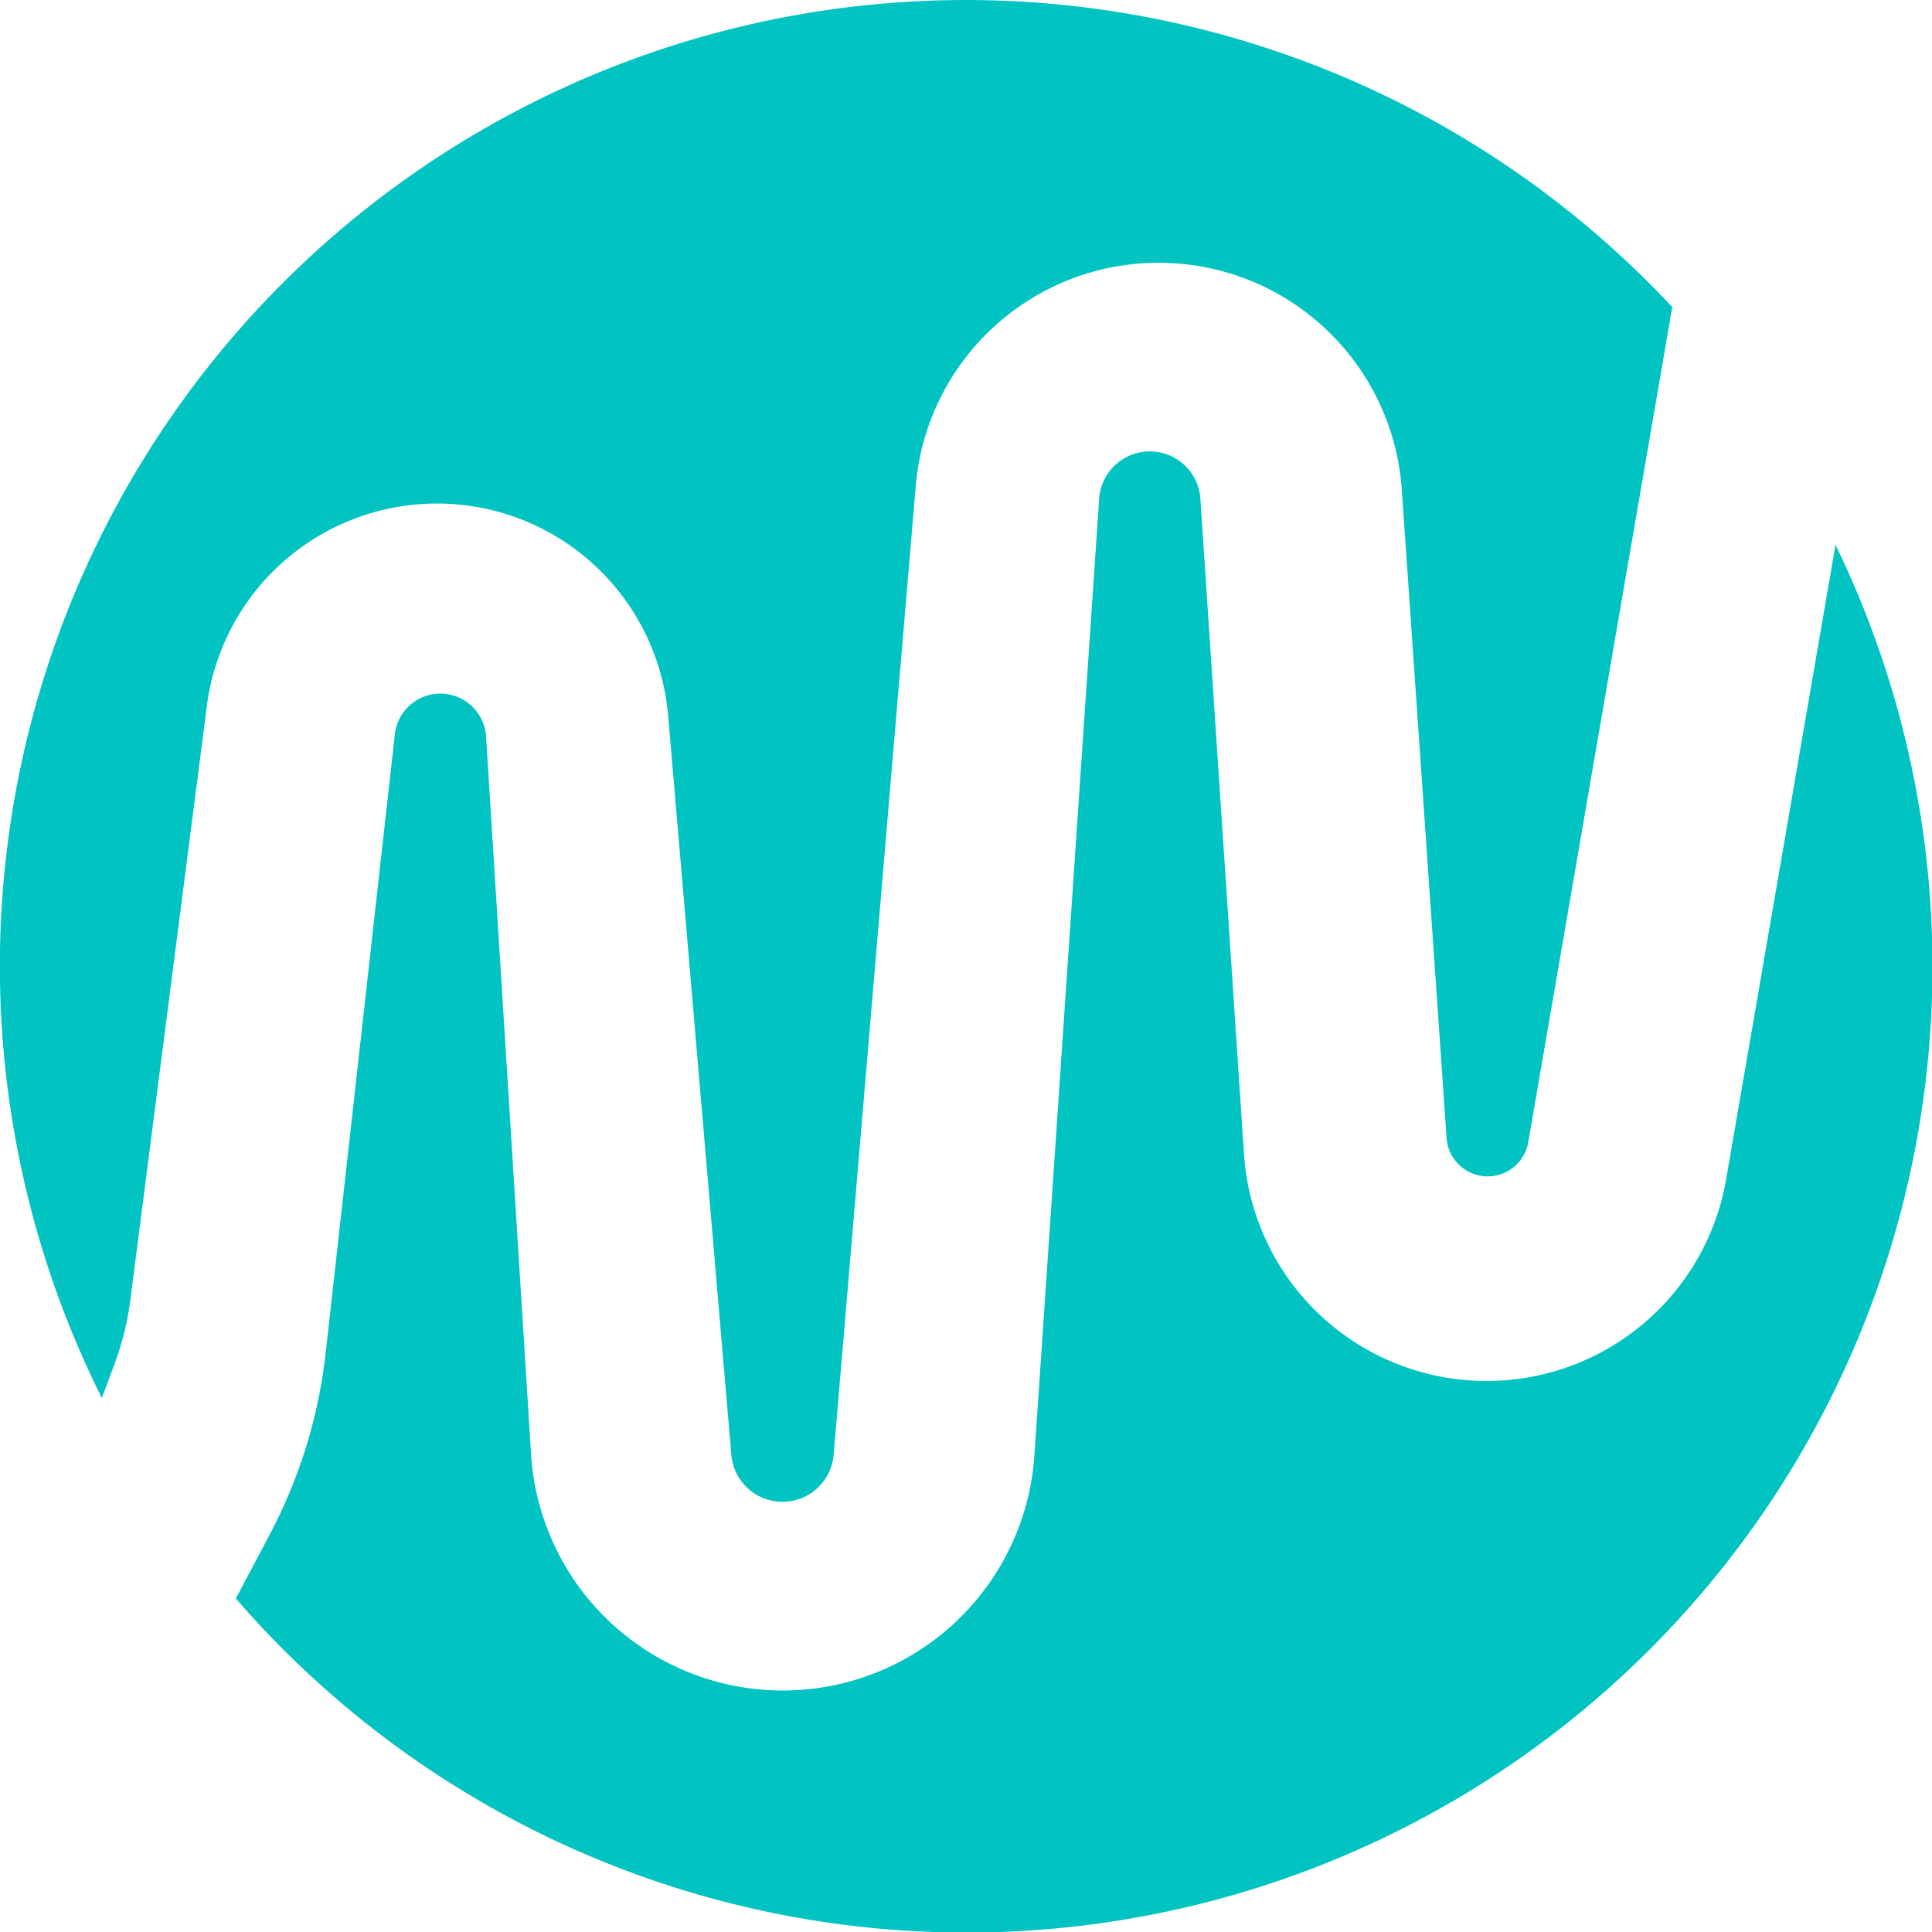
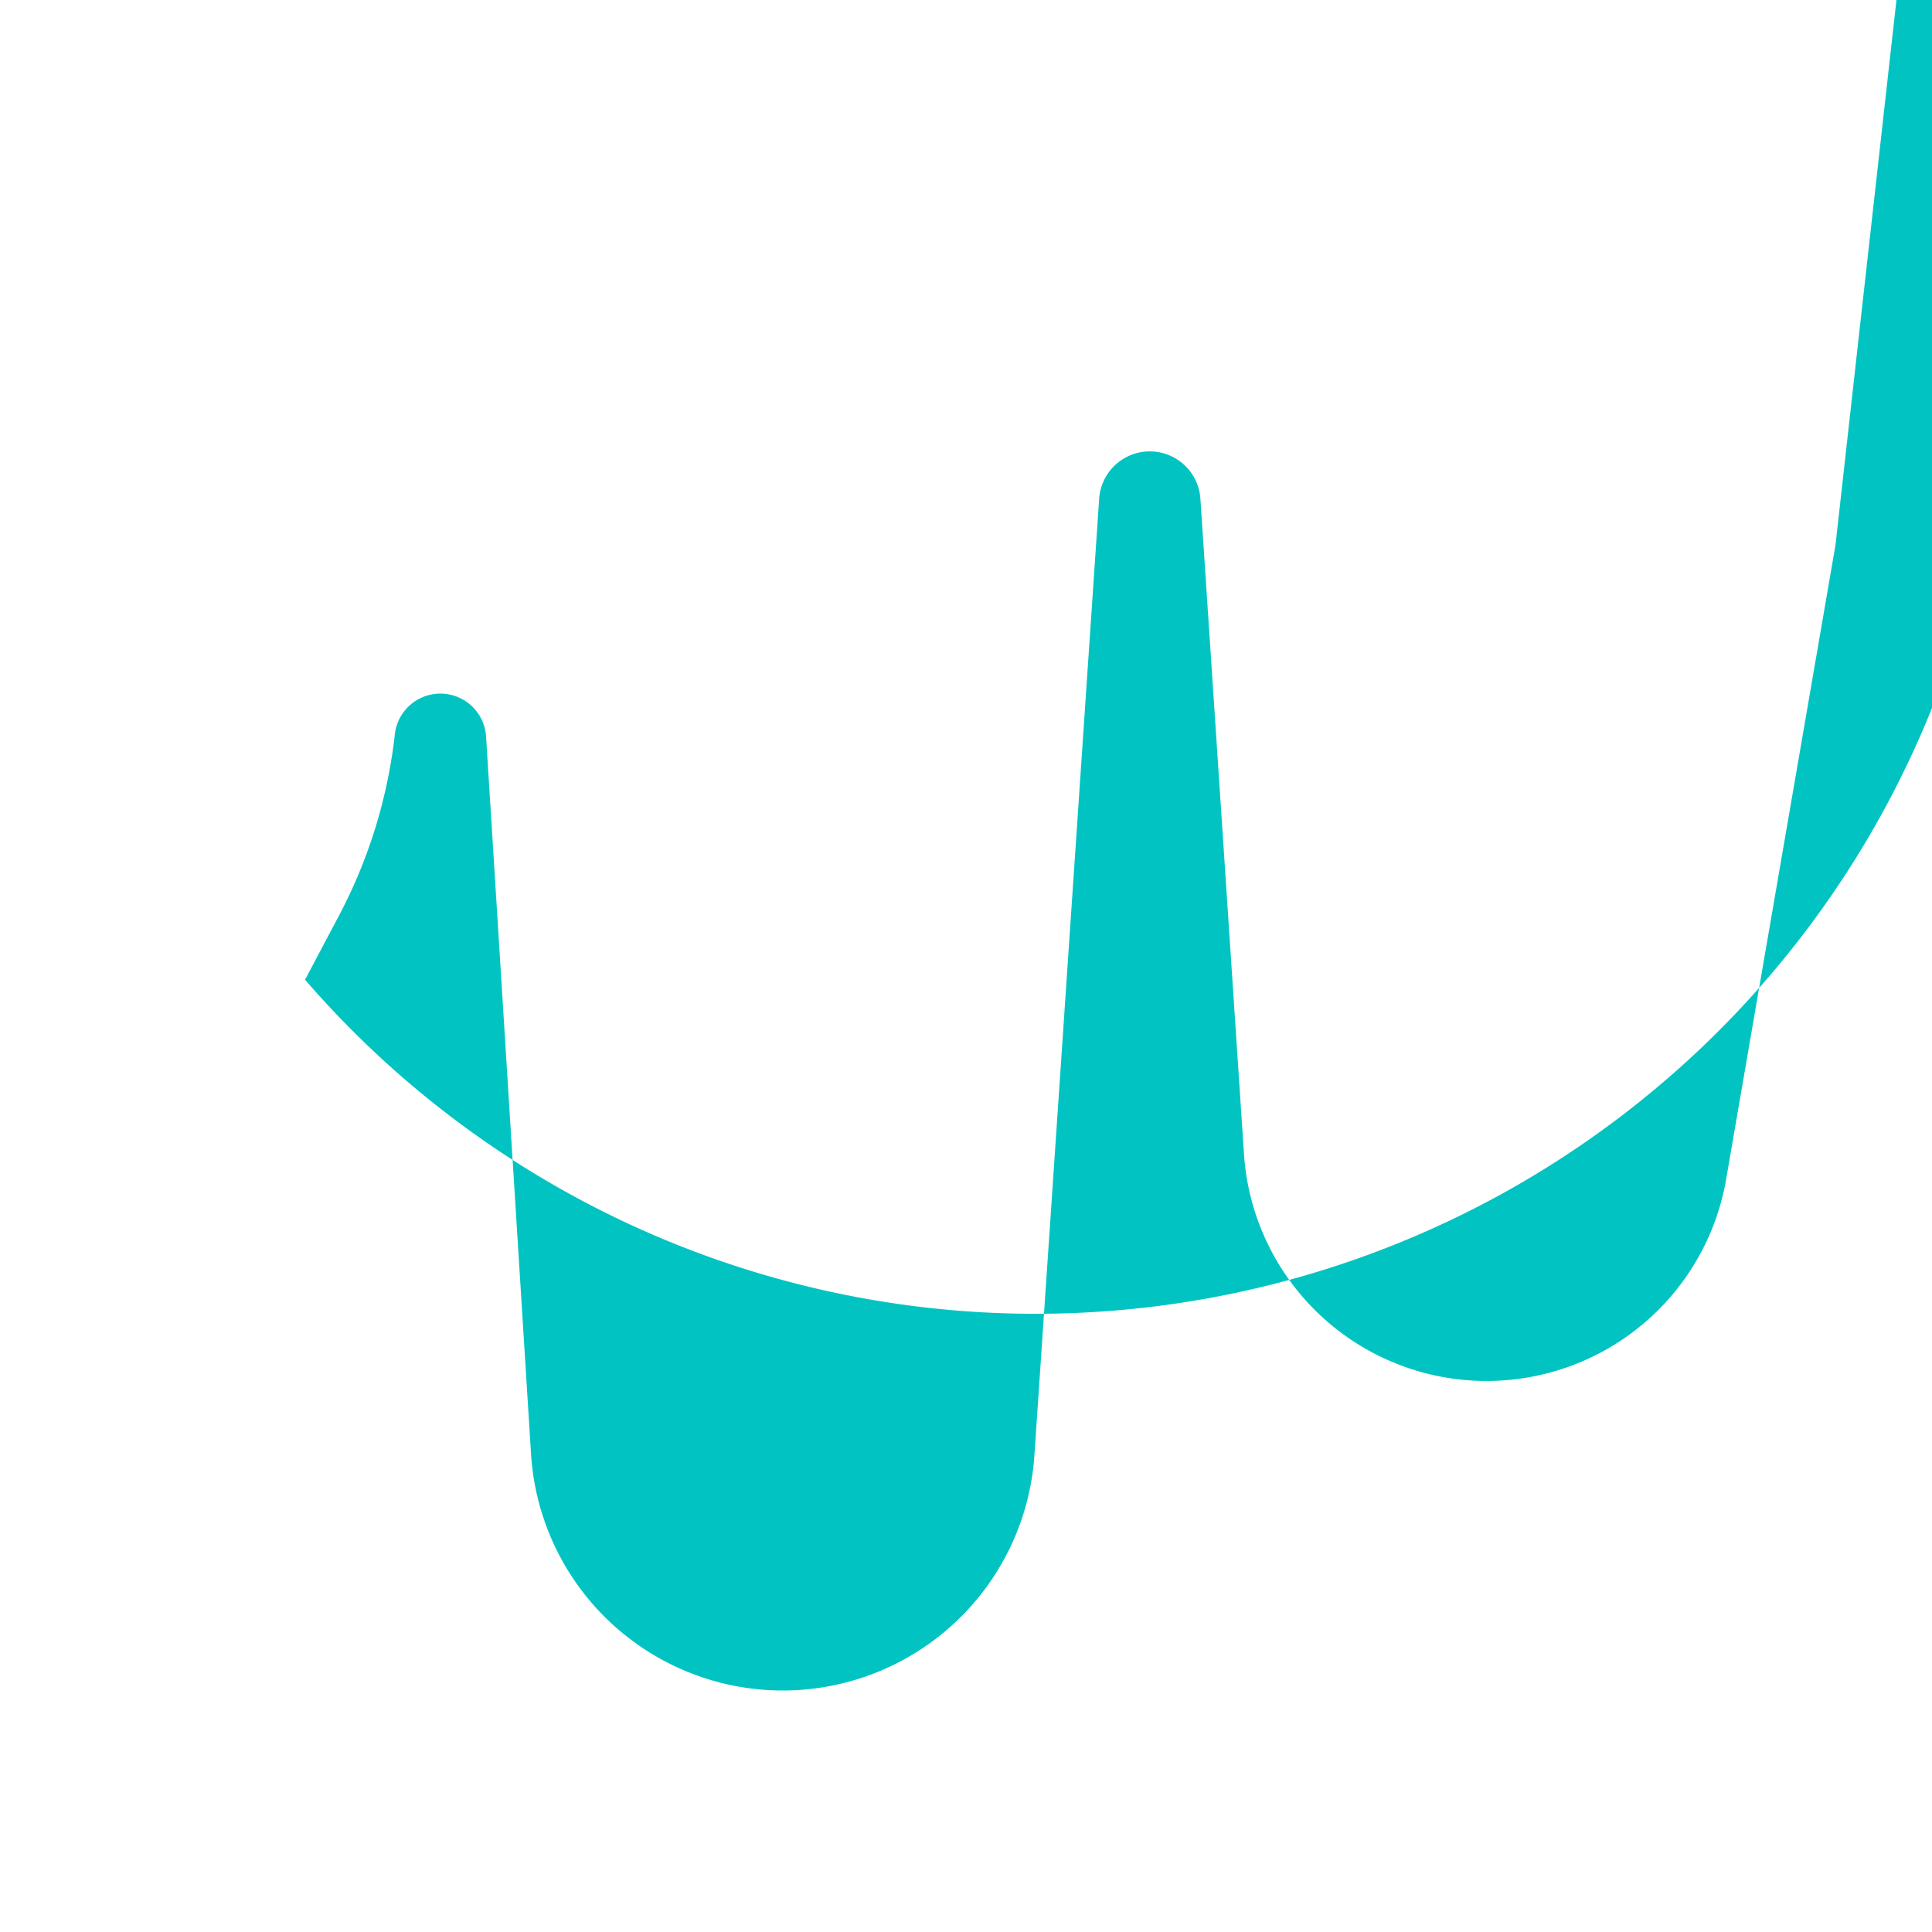
<svg xmlns="http://www.w3.org/2000/svg" data-name="Layer 1" viewBox="0 0 318 318" width="2500" height="2500">
  <title>wrc</title>
-   <path d="M302.12 89.67l-18 104.41a40 40 0 0 1-40.41 33.21 40 40 0 0 1-38.94-37.12l-7.19-108.1a8.35 8.35 0 0 0-16.66 0l-10.66 157.47a41.51 41.51 0 0 1-41.42 38.71 41.51 41.51 0 0 1-41.43-38.9L80 121.13a7.54 7.54 0 0 0-15-.36L53.61 222.62a83.81 83.81 0 0 1-9.24 30l-5.55 10.49a159 159 0 0 0 263.3-173.44z" fill="#01c4c2" />
-   <path d="M18.79 224.68A47.41 47.41 0 0 0 21.45 214L34 116.58a38.19 38.19 0 0 1 76 1.53l10.37 121.28a8.45 8.45 0 0 0 16.85 0L150.73 80a40.1 40.1 0 0 1 40-36.75 40.1 40.1 0 0 1 40 37.34l7.37 106.68a6.78 6.78 0 0 0 13.46.66l23.69-137.38A159 159 0 0 0 16.76 230.1z" fill="#01c4c2" />
+   <path d="M302.12 89.67l-18 104.41a40 40 0 0 1-40.41 33.21 40 40 0 0 1-38.94-37.12l-7.19-108.1a8.35 8.35 0 0 0-16.66 0l-10.66 157.47a41.51 41.51 0 0 1-41.42 38.71 41.51 41.51 0 0 1-41.43-38.9L80 121.13a7.54 7.54 0 0 0-15-.36a83.81 83.81 0 0 1-9.24 30l-5.55 10.49a159 159 0 0 0 263.3-173.44z" fill="#01c4c2" />
</svg>